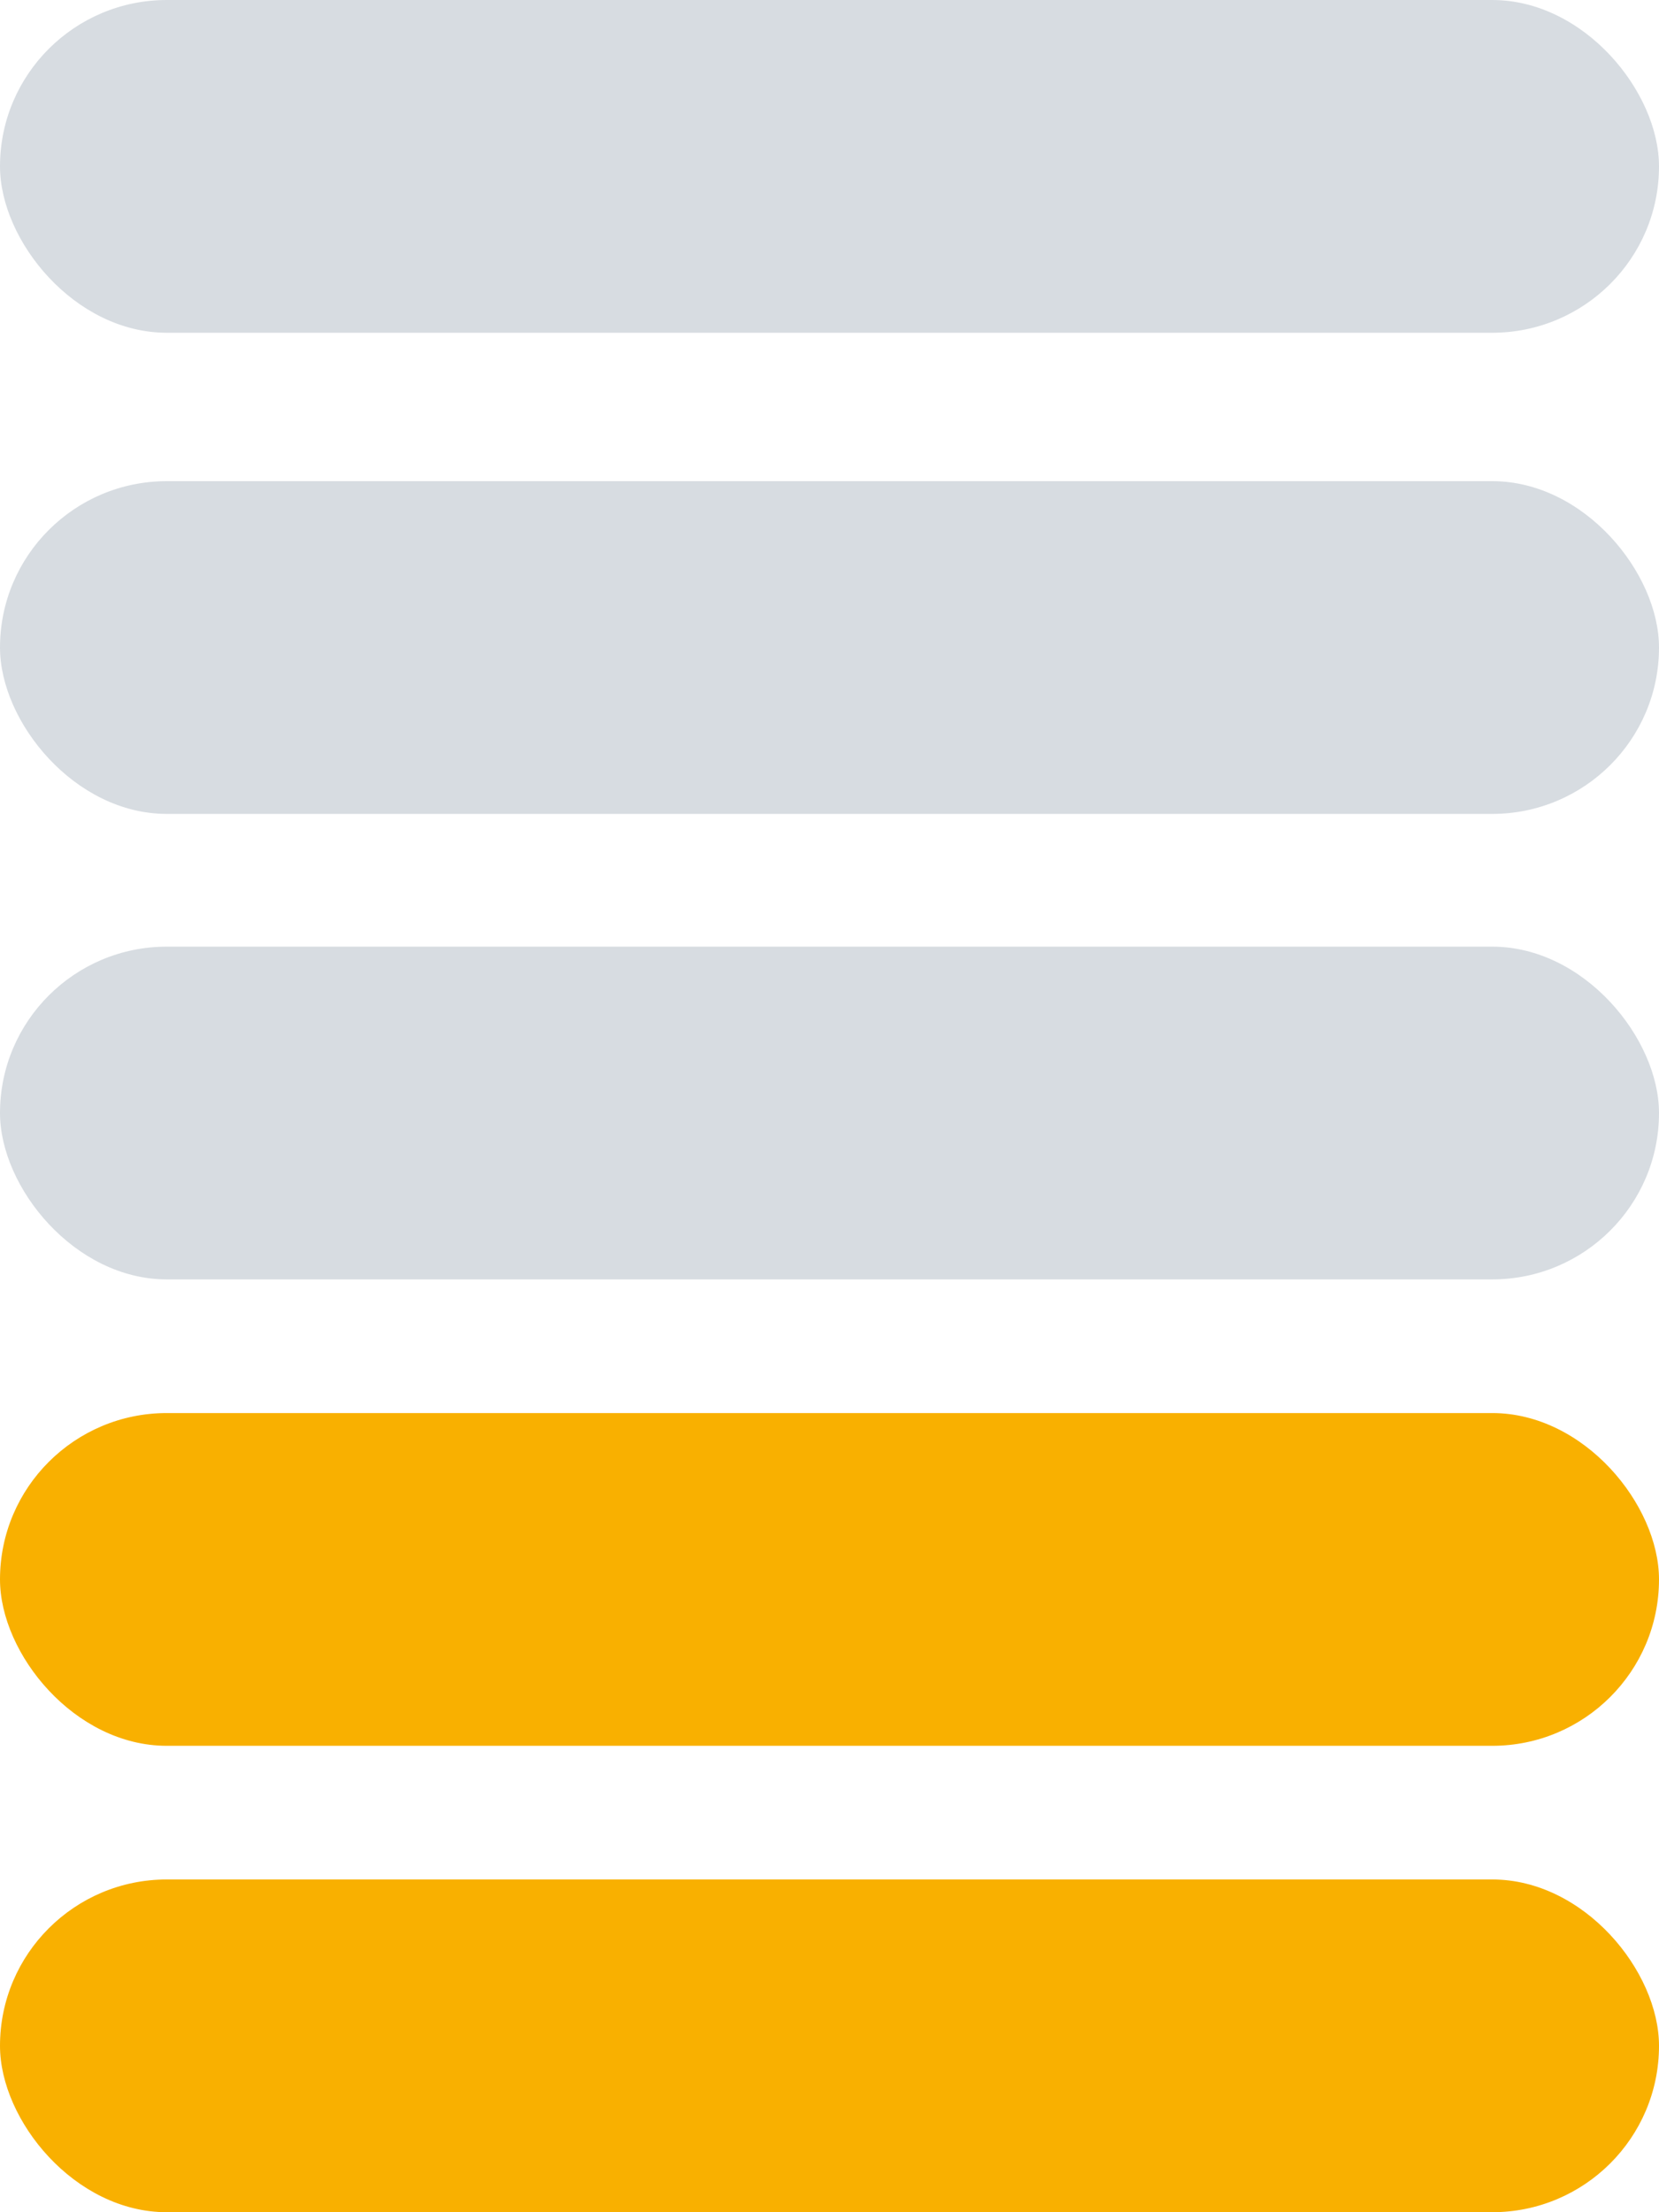
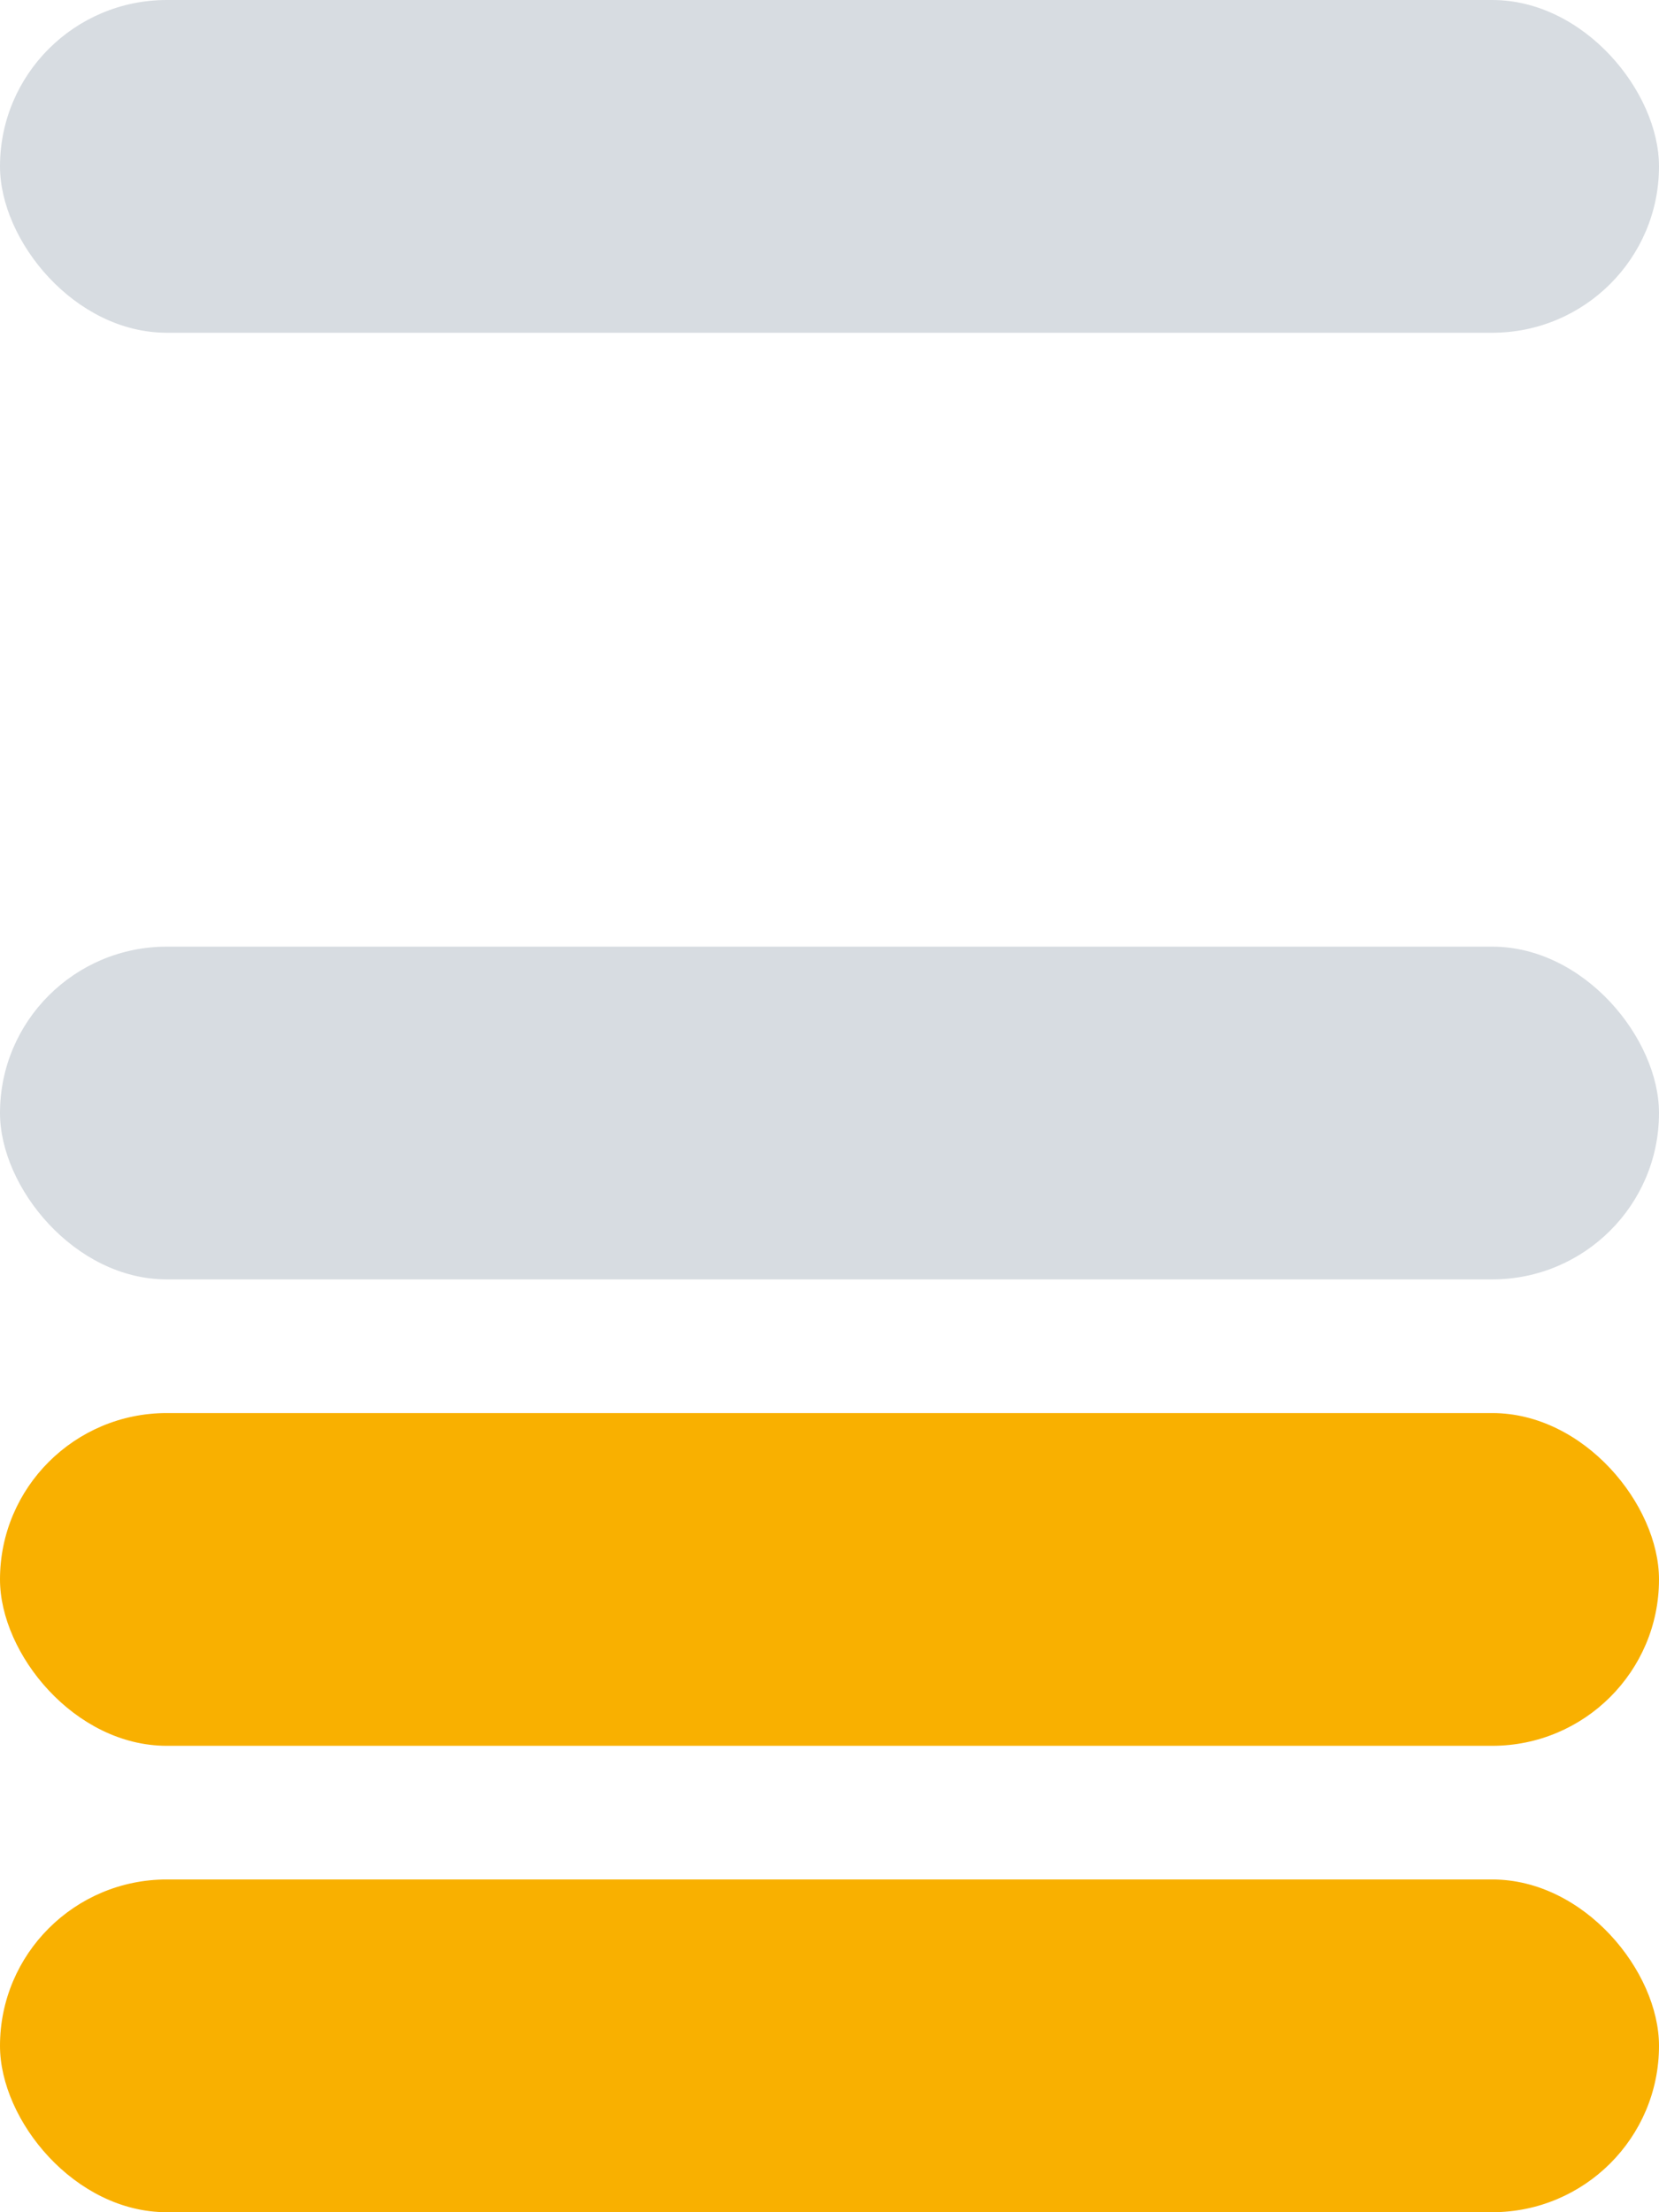
<svg xmlns="http://www.w3.org/2000/svg" id="a" viewBox="0 0 18 24">
  <defs>
    <style>.b{fill:#f9b000;}.c{fill:#d7dce1;}</style>
  </defs>
  <rect class="b" x="0" y="20.39" width="18" height="3.61" rx="1.81" ry="1.81" />
  <rect class="b" x="0" y="15.33" width="18" height="3.61" rx="1.81" ry="1.81" />
  <rect class="c" x="0" y="10.27" width="18" height="3.61" rx="1.81" ry="1.81" />
-   <rect class="c" x="0" y="5.22" width="18" height="3.61" rx="1.81" ry="1.81" />
  <rect class="c" x="0" y="0" width="18" height="3.61" rx="1.81" ry="1.81" />
</svg>